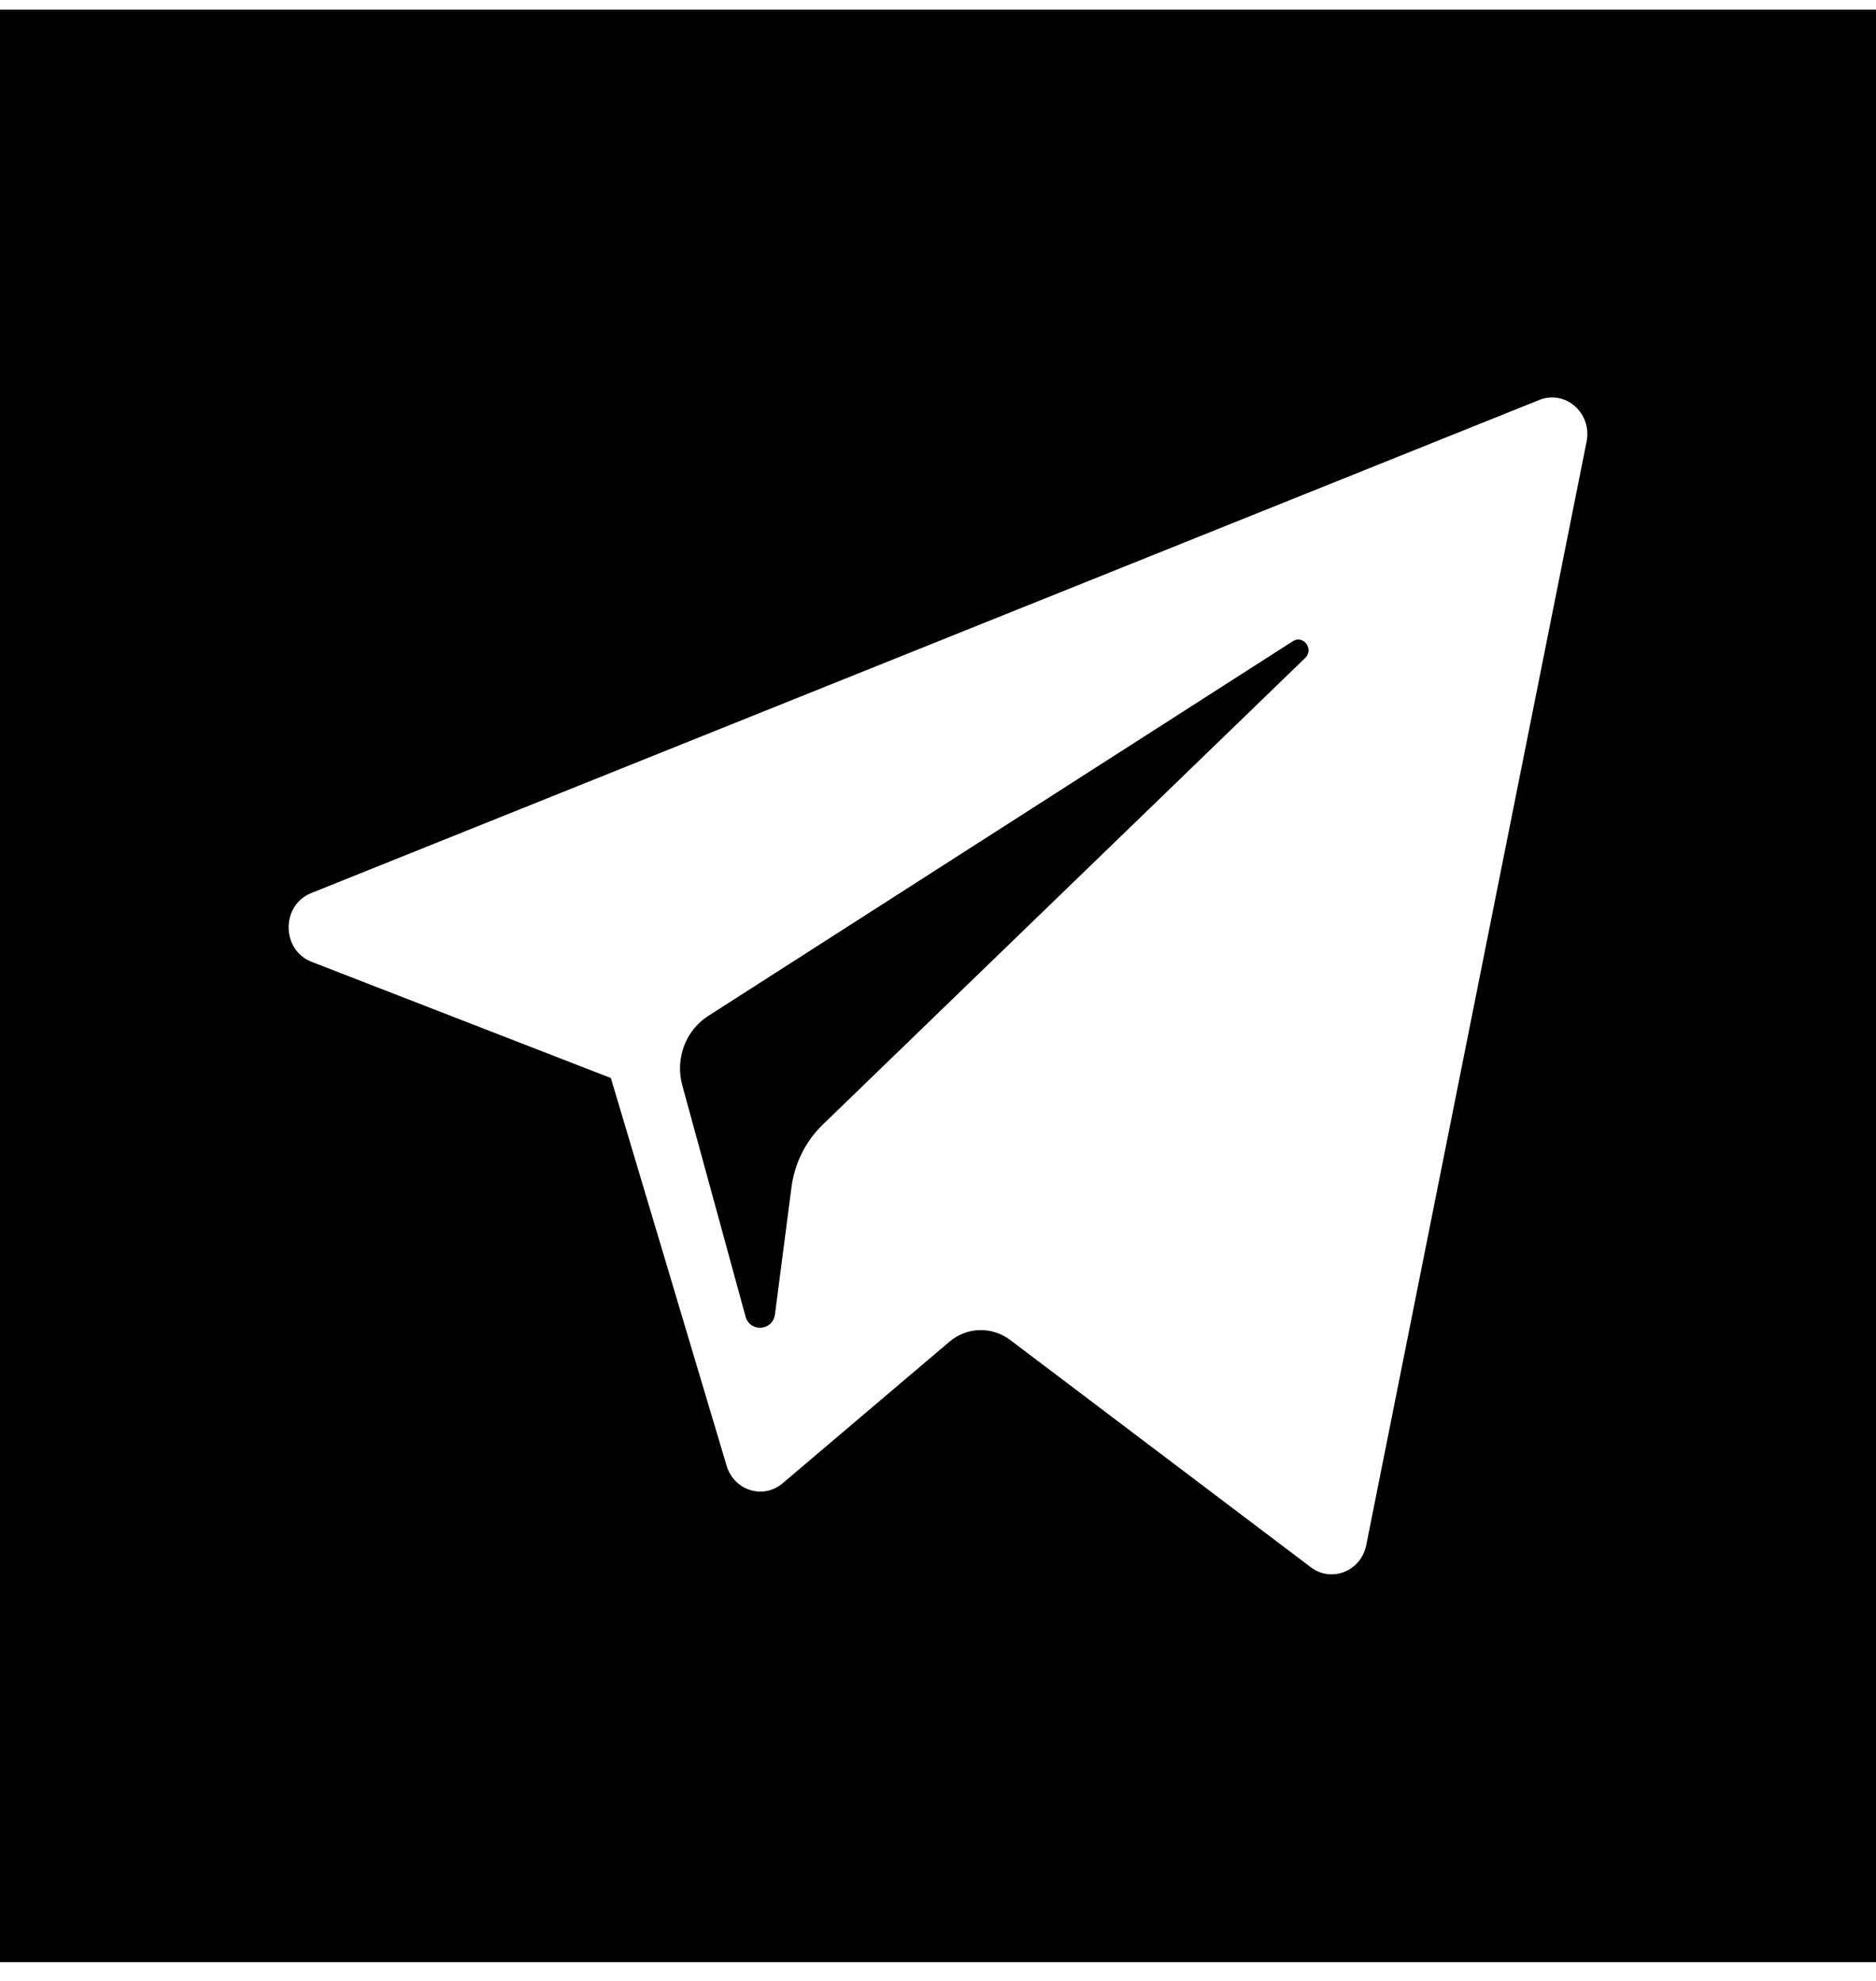
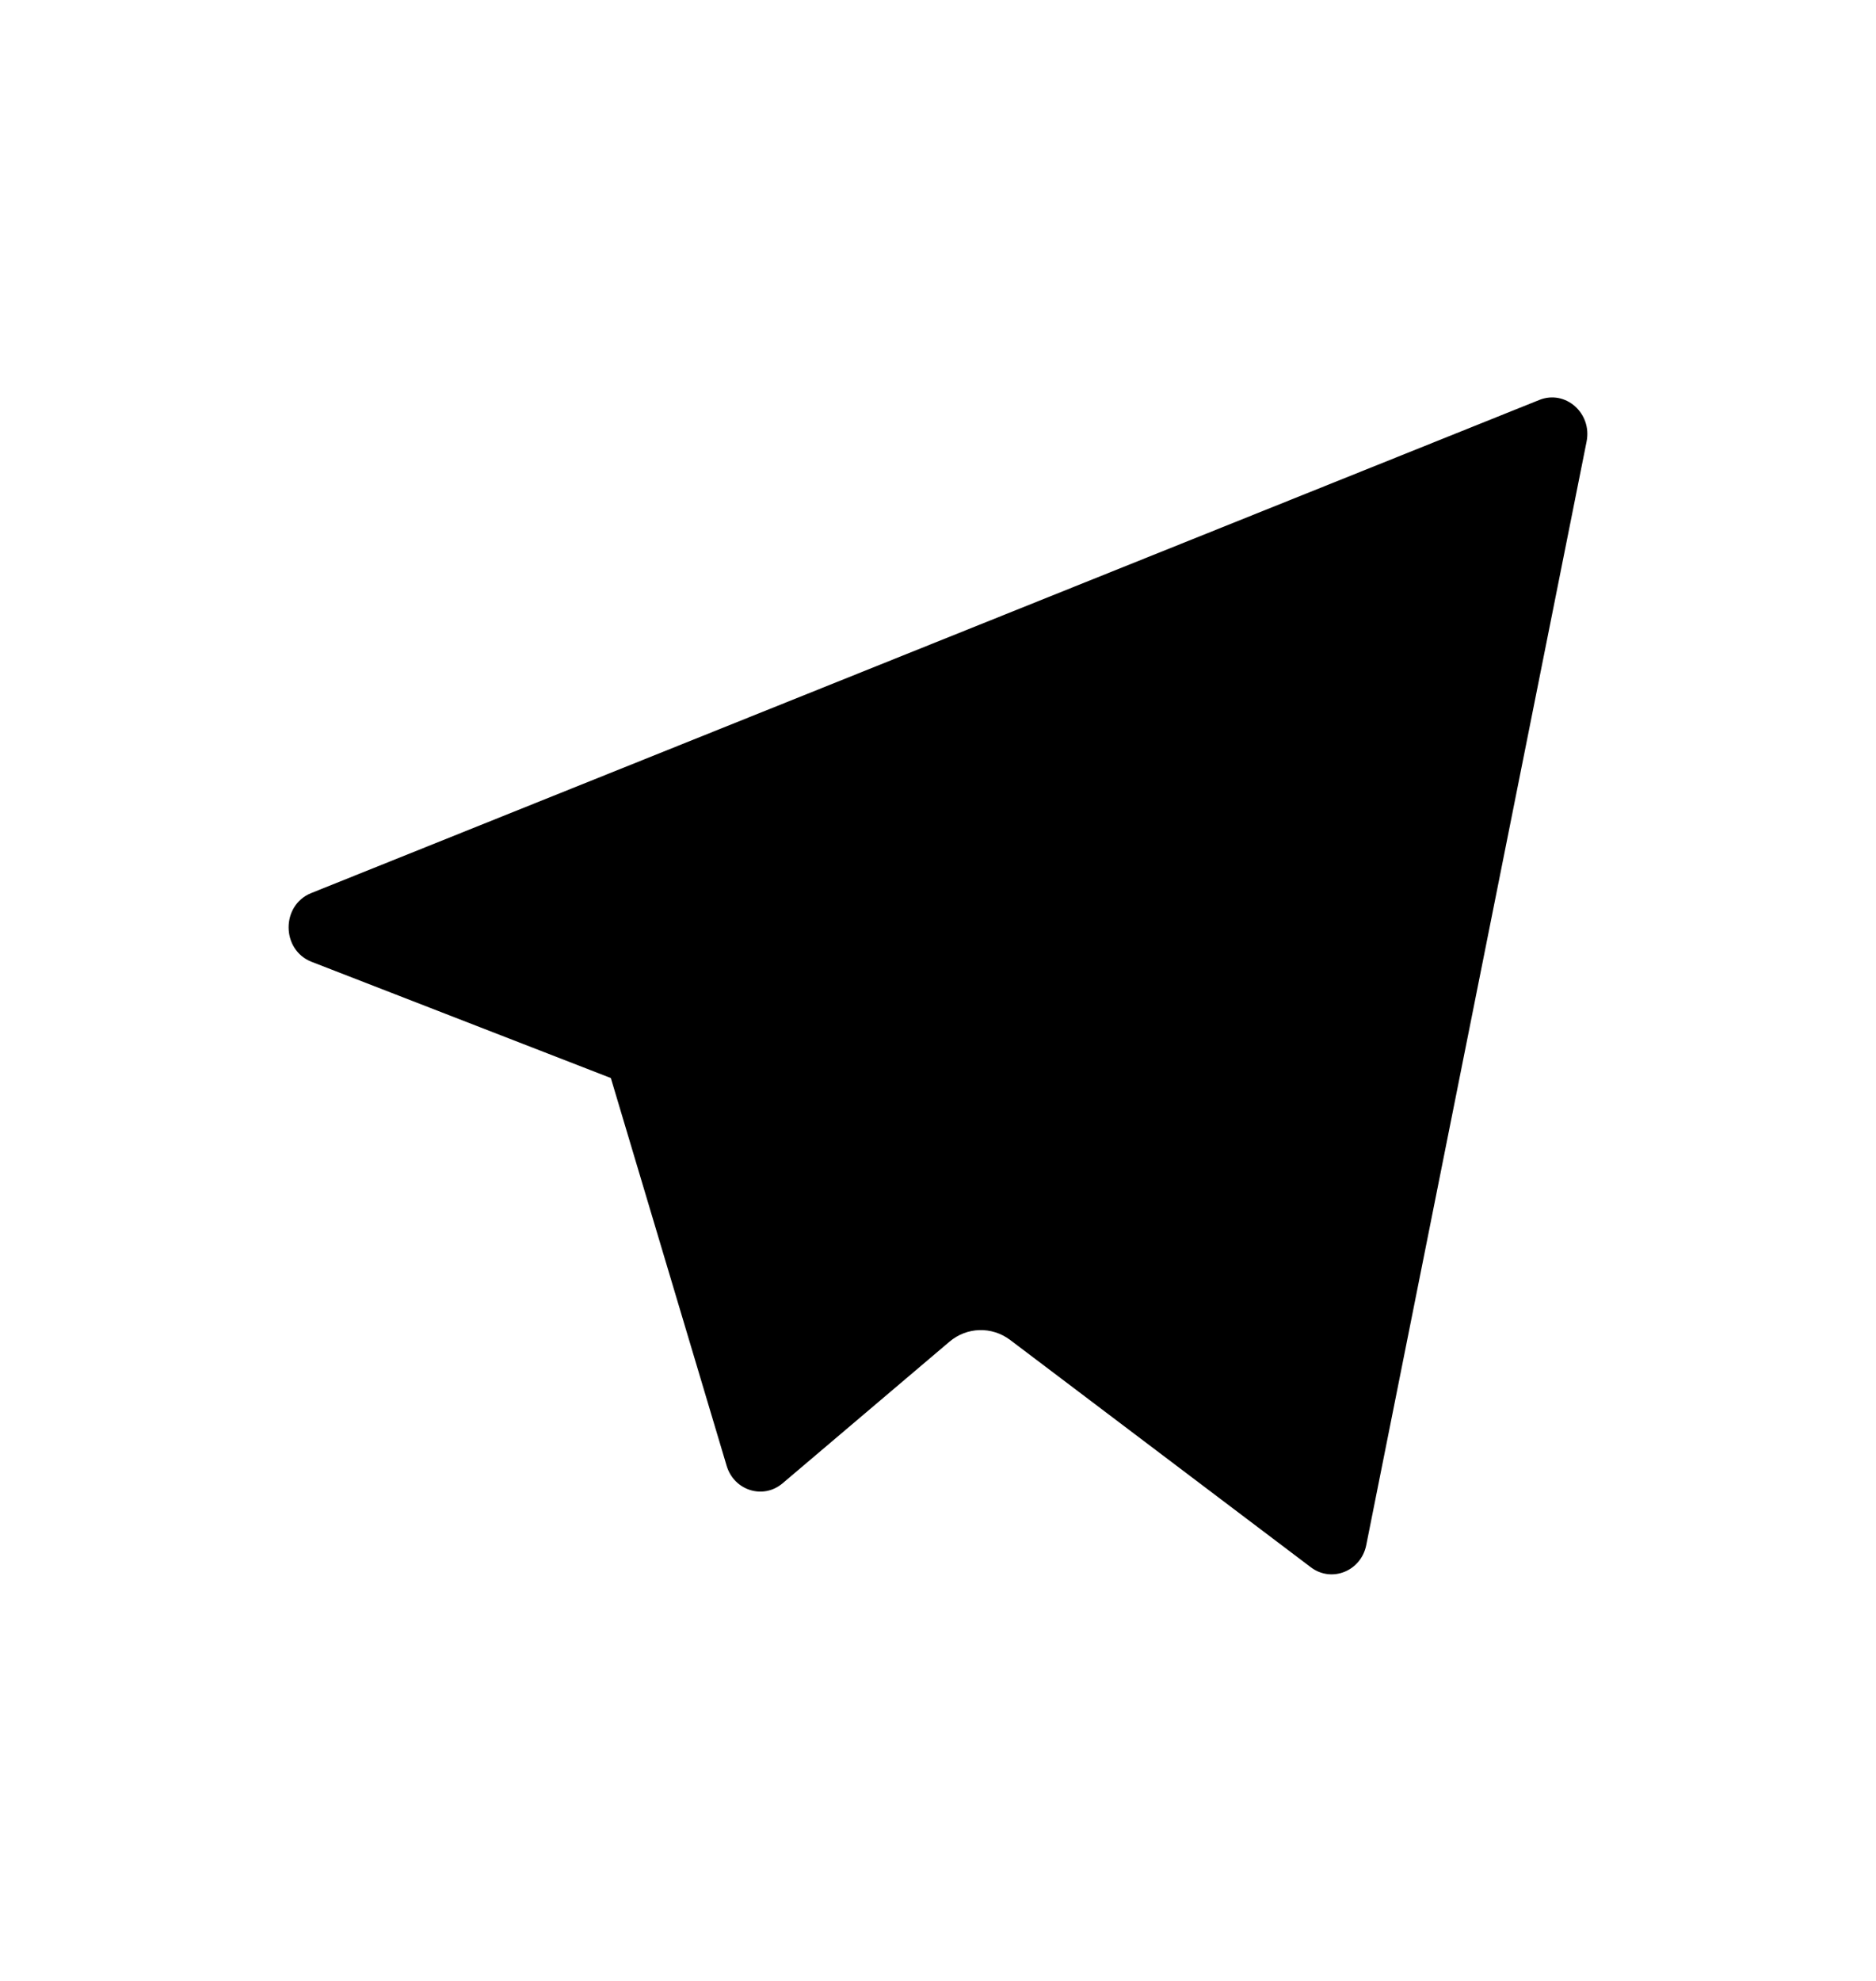
<svg xmlns="http://www.w3.org/2000/svg" width="18" height="19" viewBox="0 0 18 19" fill="none">
-   <path fill-rule="evenodd" clip-rule="evenodd" d="M0 0.092V18.82H18V0.092H0ZM15.223 4.236L13.109 14.82C13.059 15.07 12.777 15.183 12.578 15.033L9.692 12.852C9.516 12.72 9.277 12.727 9.11 12.869L7.509 14.227C7.323 14.385 7.043 14.297 6.972 14.059L5.861 10.34L2.989 9.225C2.698 9.111 2.695 8.683 2.986 8.566L14.77 3.836C15.02 3.736 15.278 3.963 15.223 4.236Z" fill="black" />
-   <path fill-rule="evenodd" clip-rule="evenodd" d="M12.405 6.15L6.793 9.746C6.578 9.884 6.477 10.155 6.546 10.408L7.153 12.626C7.196 12.783 7.415 12.767 7.436 12.605L7.594 11.388C7.624 11.159 7.729 10.948 7.891 10.79L12.523 6.311C12.61 6.228 12.506 6.086 12.405 6.15Z" fill="black" />
+   <path fill-rule="evenodd" clip-rule="evenodd" d="M0 0.092V18.82V0.092H0ZM15.223 4.236L13.109 14.82C13.059 15.07 12.777 15.183 12.578 15.033L9.692 12.852C9.516 12.72 9.277 12.727 9.11 12.869L7.509 14.227C7.323 14.385 7.043 14.297 6.972 14.059L5.861 10.34L2.989 9.225C2.698 9.111 2.695 8.683 2.986 8.566L14.77 3.836C15.02 3.736 15.278 3.963 15.223 4.236Z" fill="black" />
</svg>